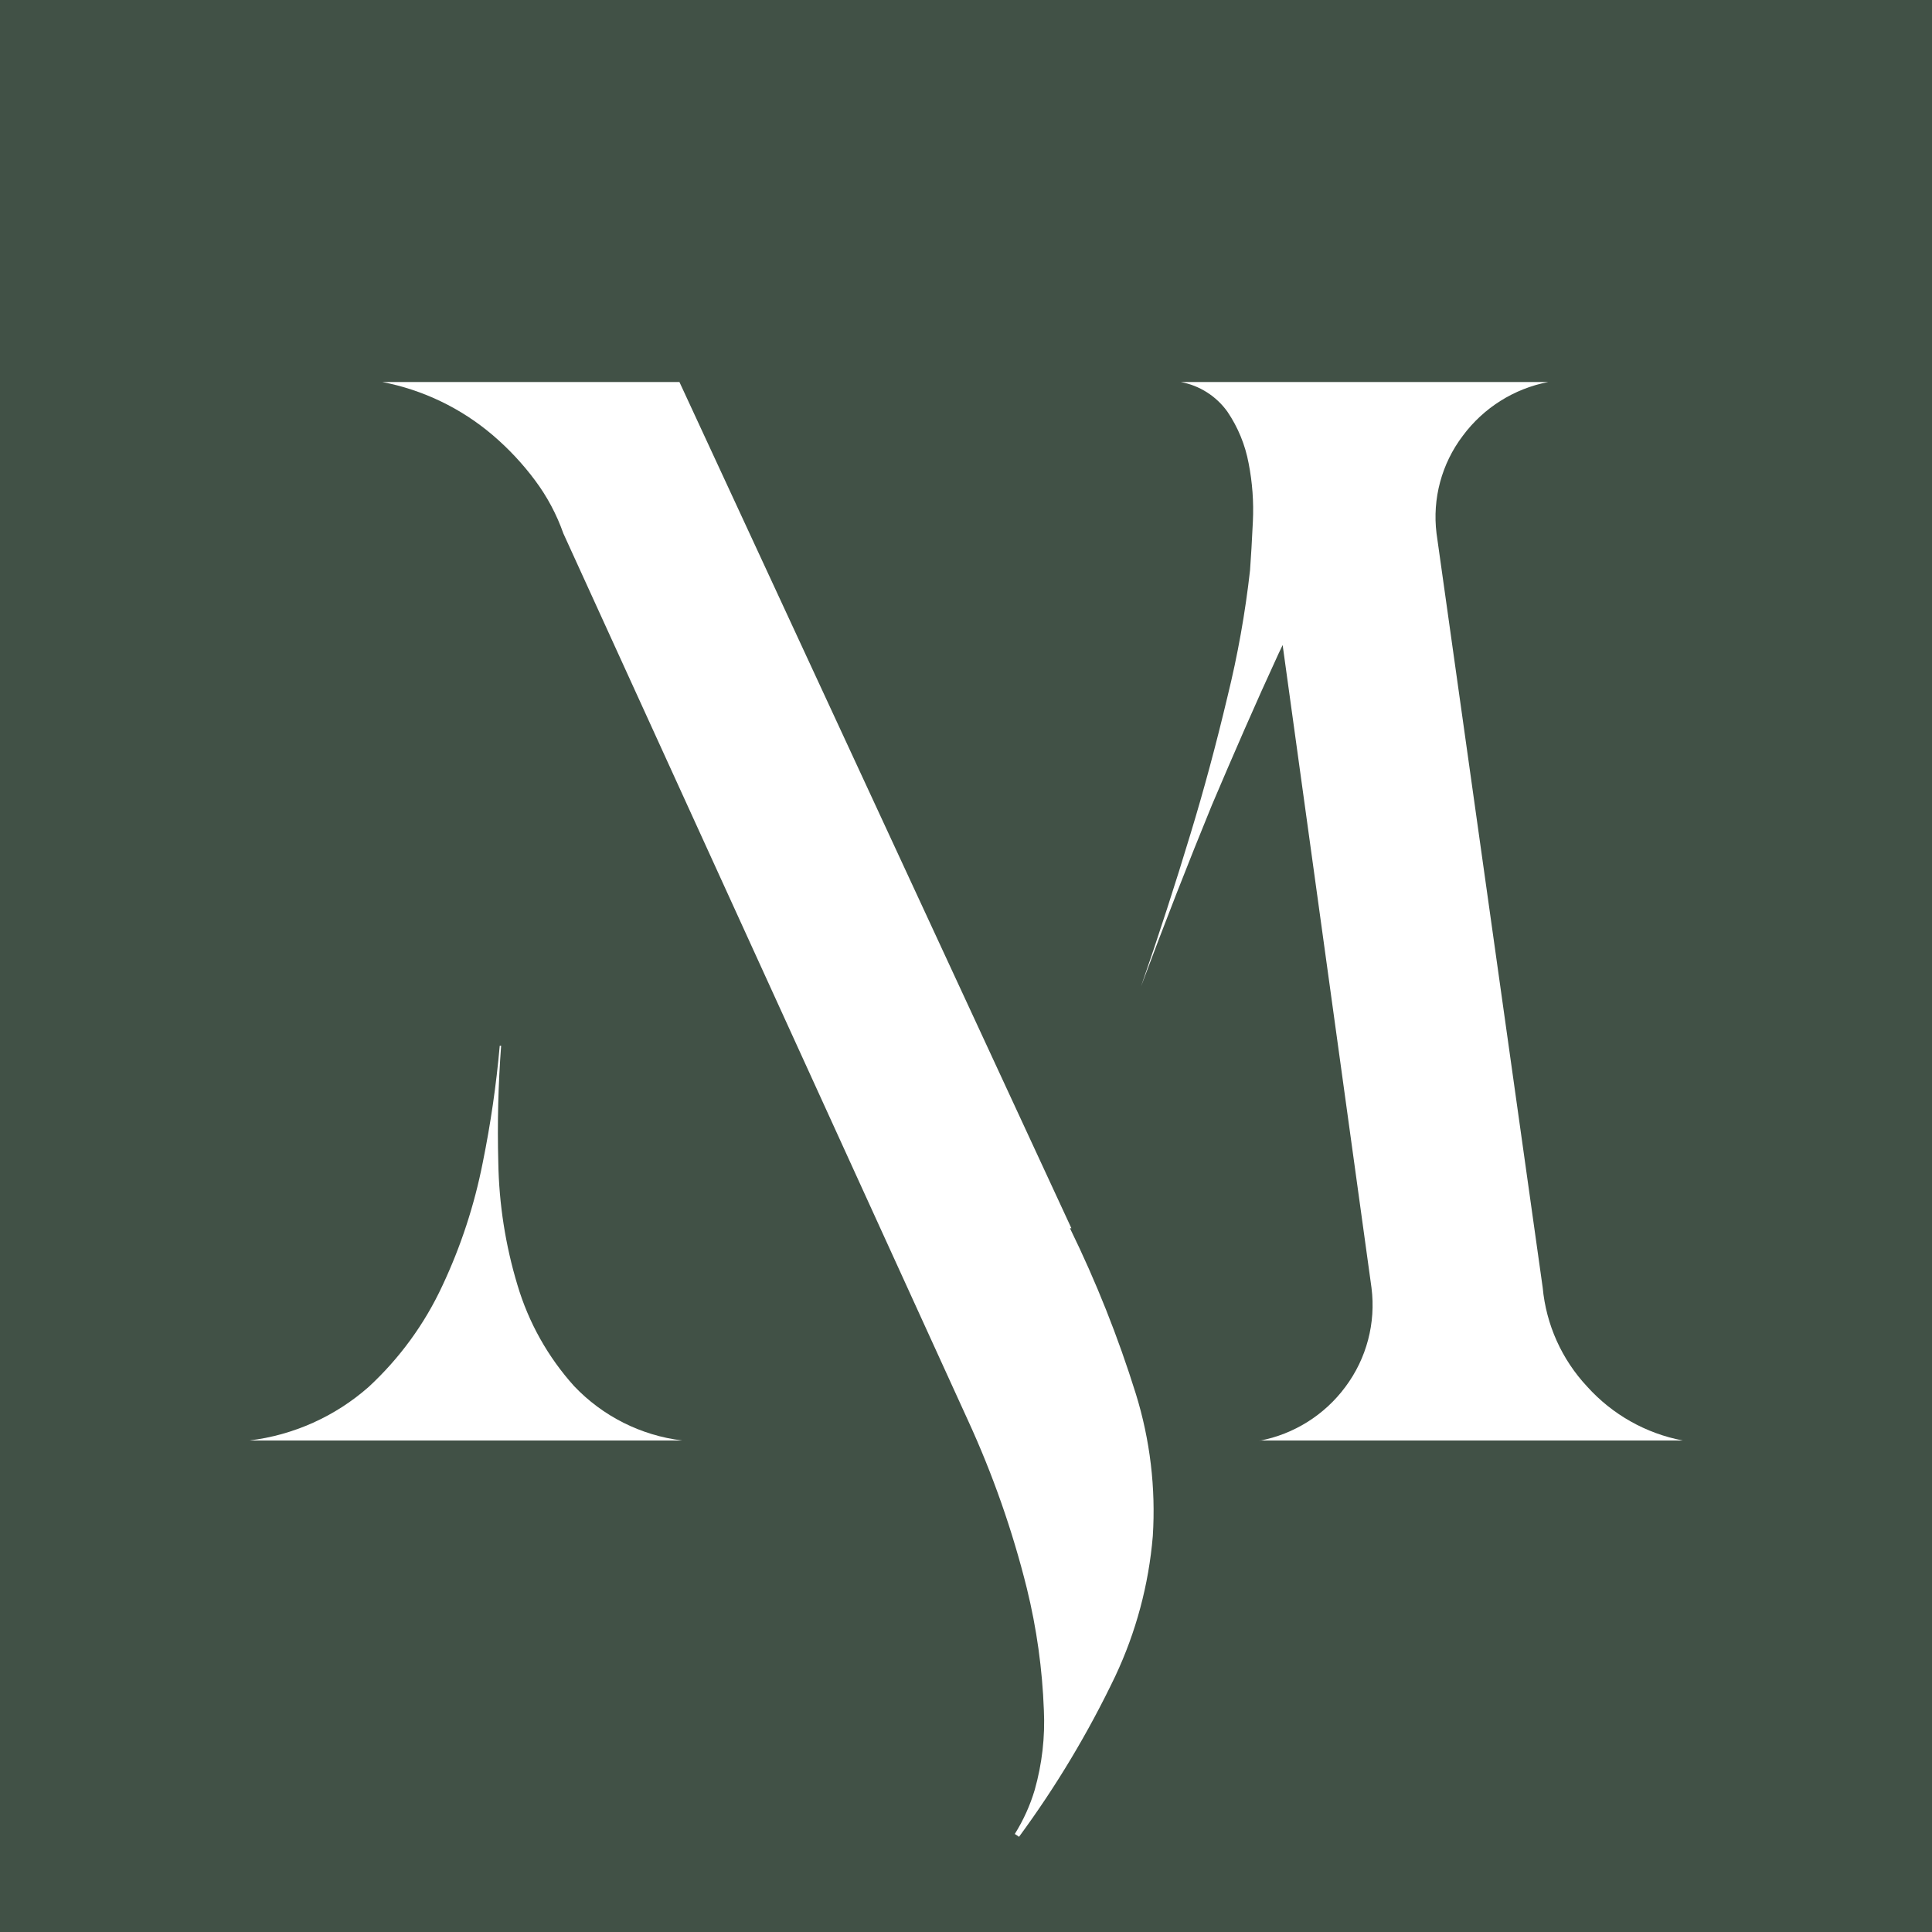
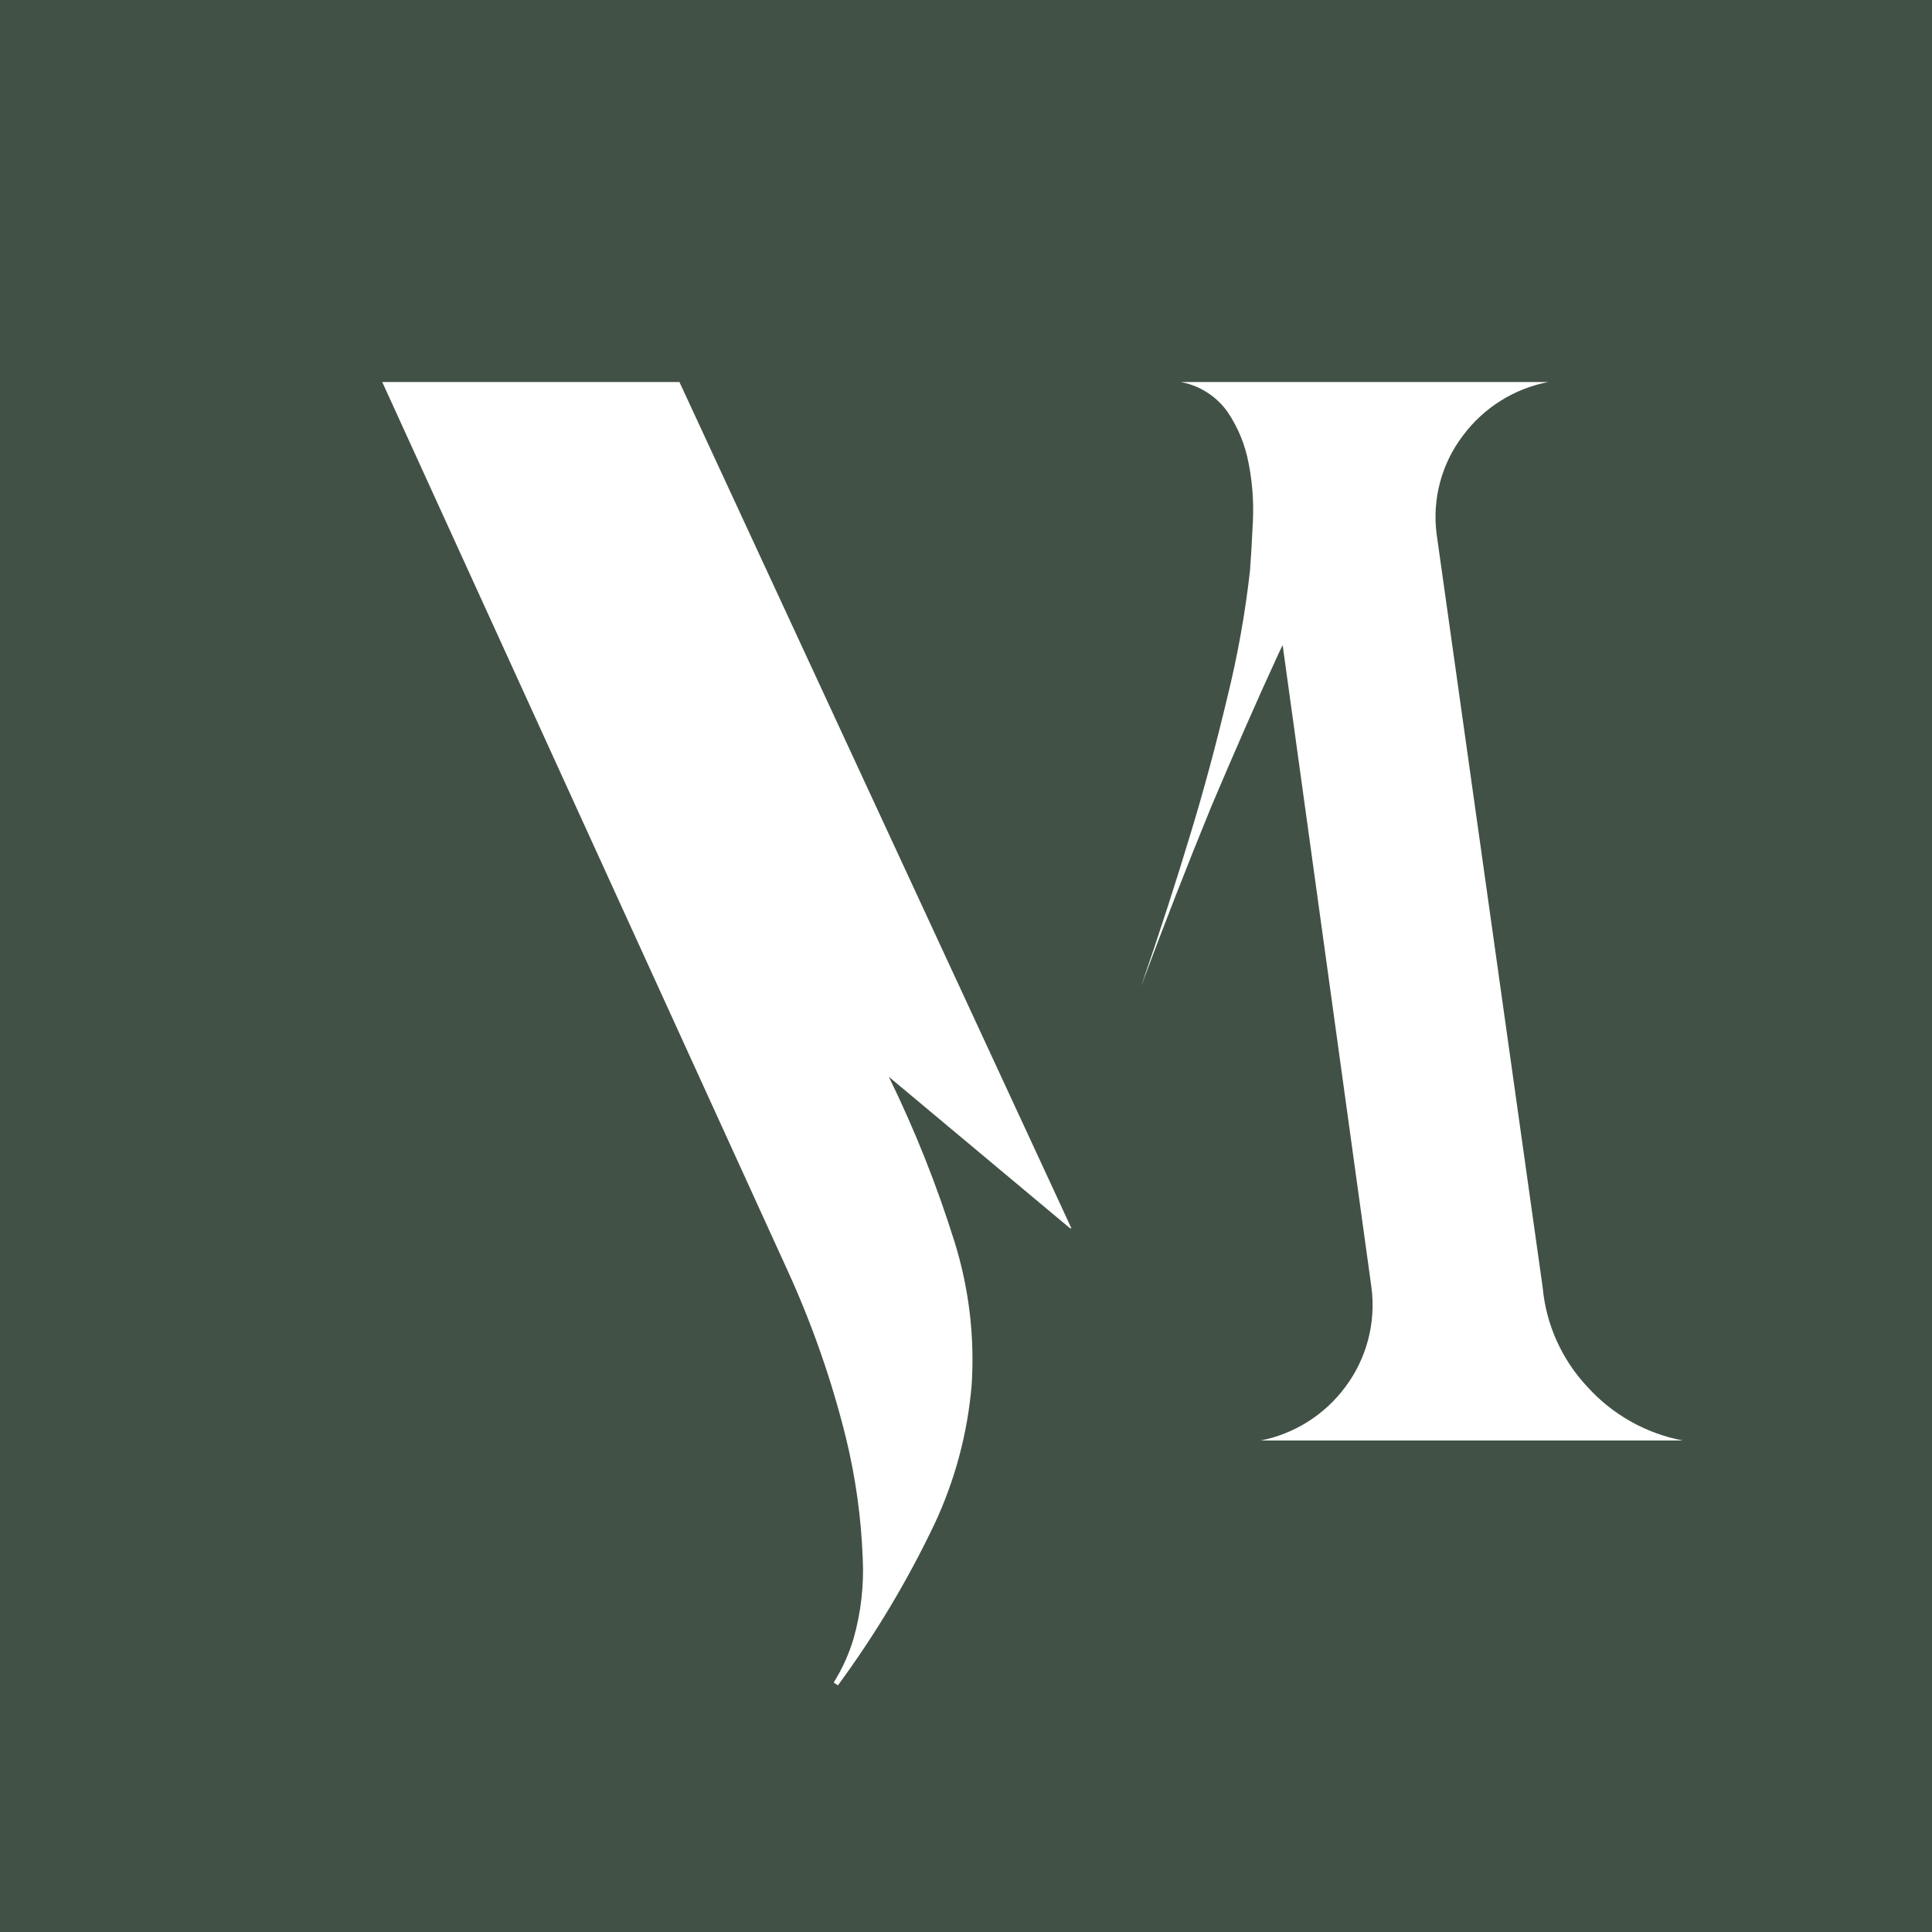
<svg xmlns="http://www.w3.org/2000/svg" version="1.1" width="500" height="500">
  <rect width="100%" height="100%" fill="#808080" stroke="none" />
  <svg id="SvgjsSvg1011" viewBox="0 0 500 500">
    <defs>
      <style>.cls-1{fill:#fff;}.cls-2{fill:#415146;}</style>
    </defs>
    <rect id="SvgjsRect1010" class="cls-2" width="500" height="500" />
    <g id="SvgjsG1009">
-       <path id="SvgjsPath1008" class="cls-1" d="M133.902,332.519c-3.098-10.277-4.761-20.933-4.944-31.665-.269-10.077-.024-20.161.735-30.213h-.363c-.895,10.146-2.361,20.233-4.391,30.213-2.162,11.009-5.669,21.71-10.441,31.864-4.583,9.883-11.053,18.775-19.046,26.177-8.67,7.664-19.464,12.514-30.952,13.908h112.07c-10.694-1.298-20.6-6.285-28.013-14.102-6.771-7.527-11.777-16.47-14.655-26.177" />
-       <path id="SvgjsPath1007" class="cls-1" d="M276.907,317.864h.367l-101.439-219.002h-76.913c10.549,2.035,20.392,6.767,28.571,13.734,4.089,3.481,7.771,7.413,10.977,11.72,3.123,4.181,5.593,8.812,7.325,13.734l104.753,229.621c6.407,13.961,11.495,28.491,15.199,43.398,2.535,10.322,4.01,20.875,4.404,31.497.334,6.979-.469,13.966-2.377,20.688-1.195,4.004-2.925,7.829-5.143,11.37l1.093.735c9.594-13.041,17.934-26.96,24.91-41.57,5.371-11.41,8.659-23.688,9.711-36.255.789-12.434-.699-24.908-4.391-36.808-4.585-14.7-10.284-29.029-17.049-42.862" />
+       <path id="SvgjsPath1007" class="cls-1" d="M276.907,317.864h.367l-101.439-219.002h-76.913l104.753,229.621c6.407,13.961,11.495,28.491,15.199,43.398,2.535,10.322,4.01,20.875,4.404,31.497.334,6.979-.469,13.966-2.377,20.688-1.195,4.004-2.925,7.829-5.143,11.37l1.093.735c9.594-13.041,17.934-26.96,24.91-41.57,5.371-11.41,8.659-23.688,9.711-36.255.789-12.434-.699-24.908-4.391-36.808-4.585-14.7-10.284-29.029-17.049-42.862" />
      <path id="SvgjsPath1006" class="cls-1" d="M325.997,372.802h109.503c-9.54-1.823-18.223-6.716-24.724-13.933-6.581-7.024-10.637-16.039-11.526-25.624l-27.477-195.198c-1.115-8.98,1.321-18.042,6.789-25.252,5.372-7.254,13.272-12.226,22.136-13.933h-95.127c4.872.902,9.205,3.658,12.088,7.688,2.732,4.029,4.601,8.58,5.489,13.367.97,4.943,1.339,9.986,1.098,15.018-.239,5.007-.484,9.22-.735,12.637-1.238,11.041-3.193,21.989-5.852,32.776-2.93,12.337-6.104,24.118-9.521,35.343-3.907,12.948-8.181,26.133-12.822,39.556,6.105-16.353,12.209-31.975,18.311-46.865,2.694-6.35,5.508-12.882,8.444-19.595s5.869-13.243,8.799-19.59c.359-.777.718-1.499,1.077-2.263l22.997,166.349c1.158,9.098-1.264,18.29-6.755,25.636-5.376,7.26-13.285,12.233-22.157,13.933" />
    </g>
  </svg>
  <style>@media (prefers-color-scheme: light) { :root { filter: none; } }
@media (prefers-color-scheme: dark) { :root { filter: none; } }
</style>
</svg>